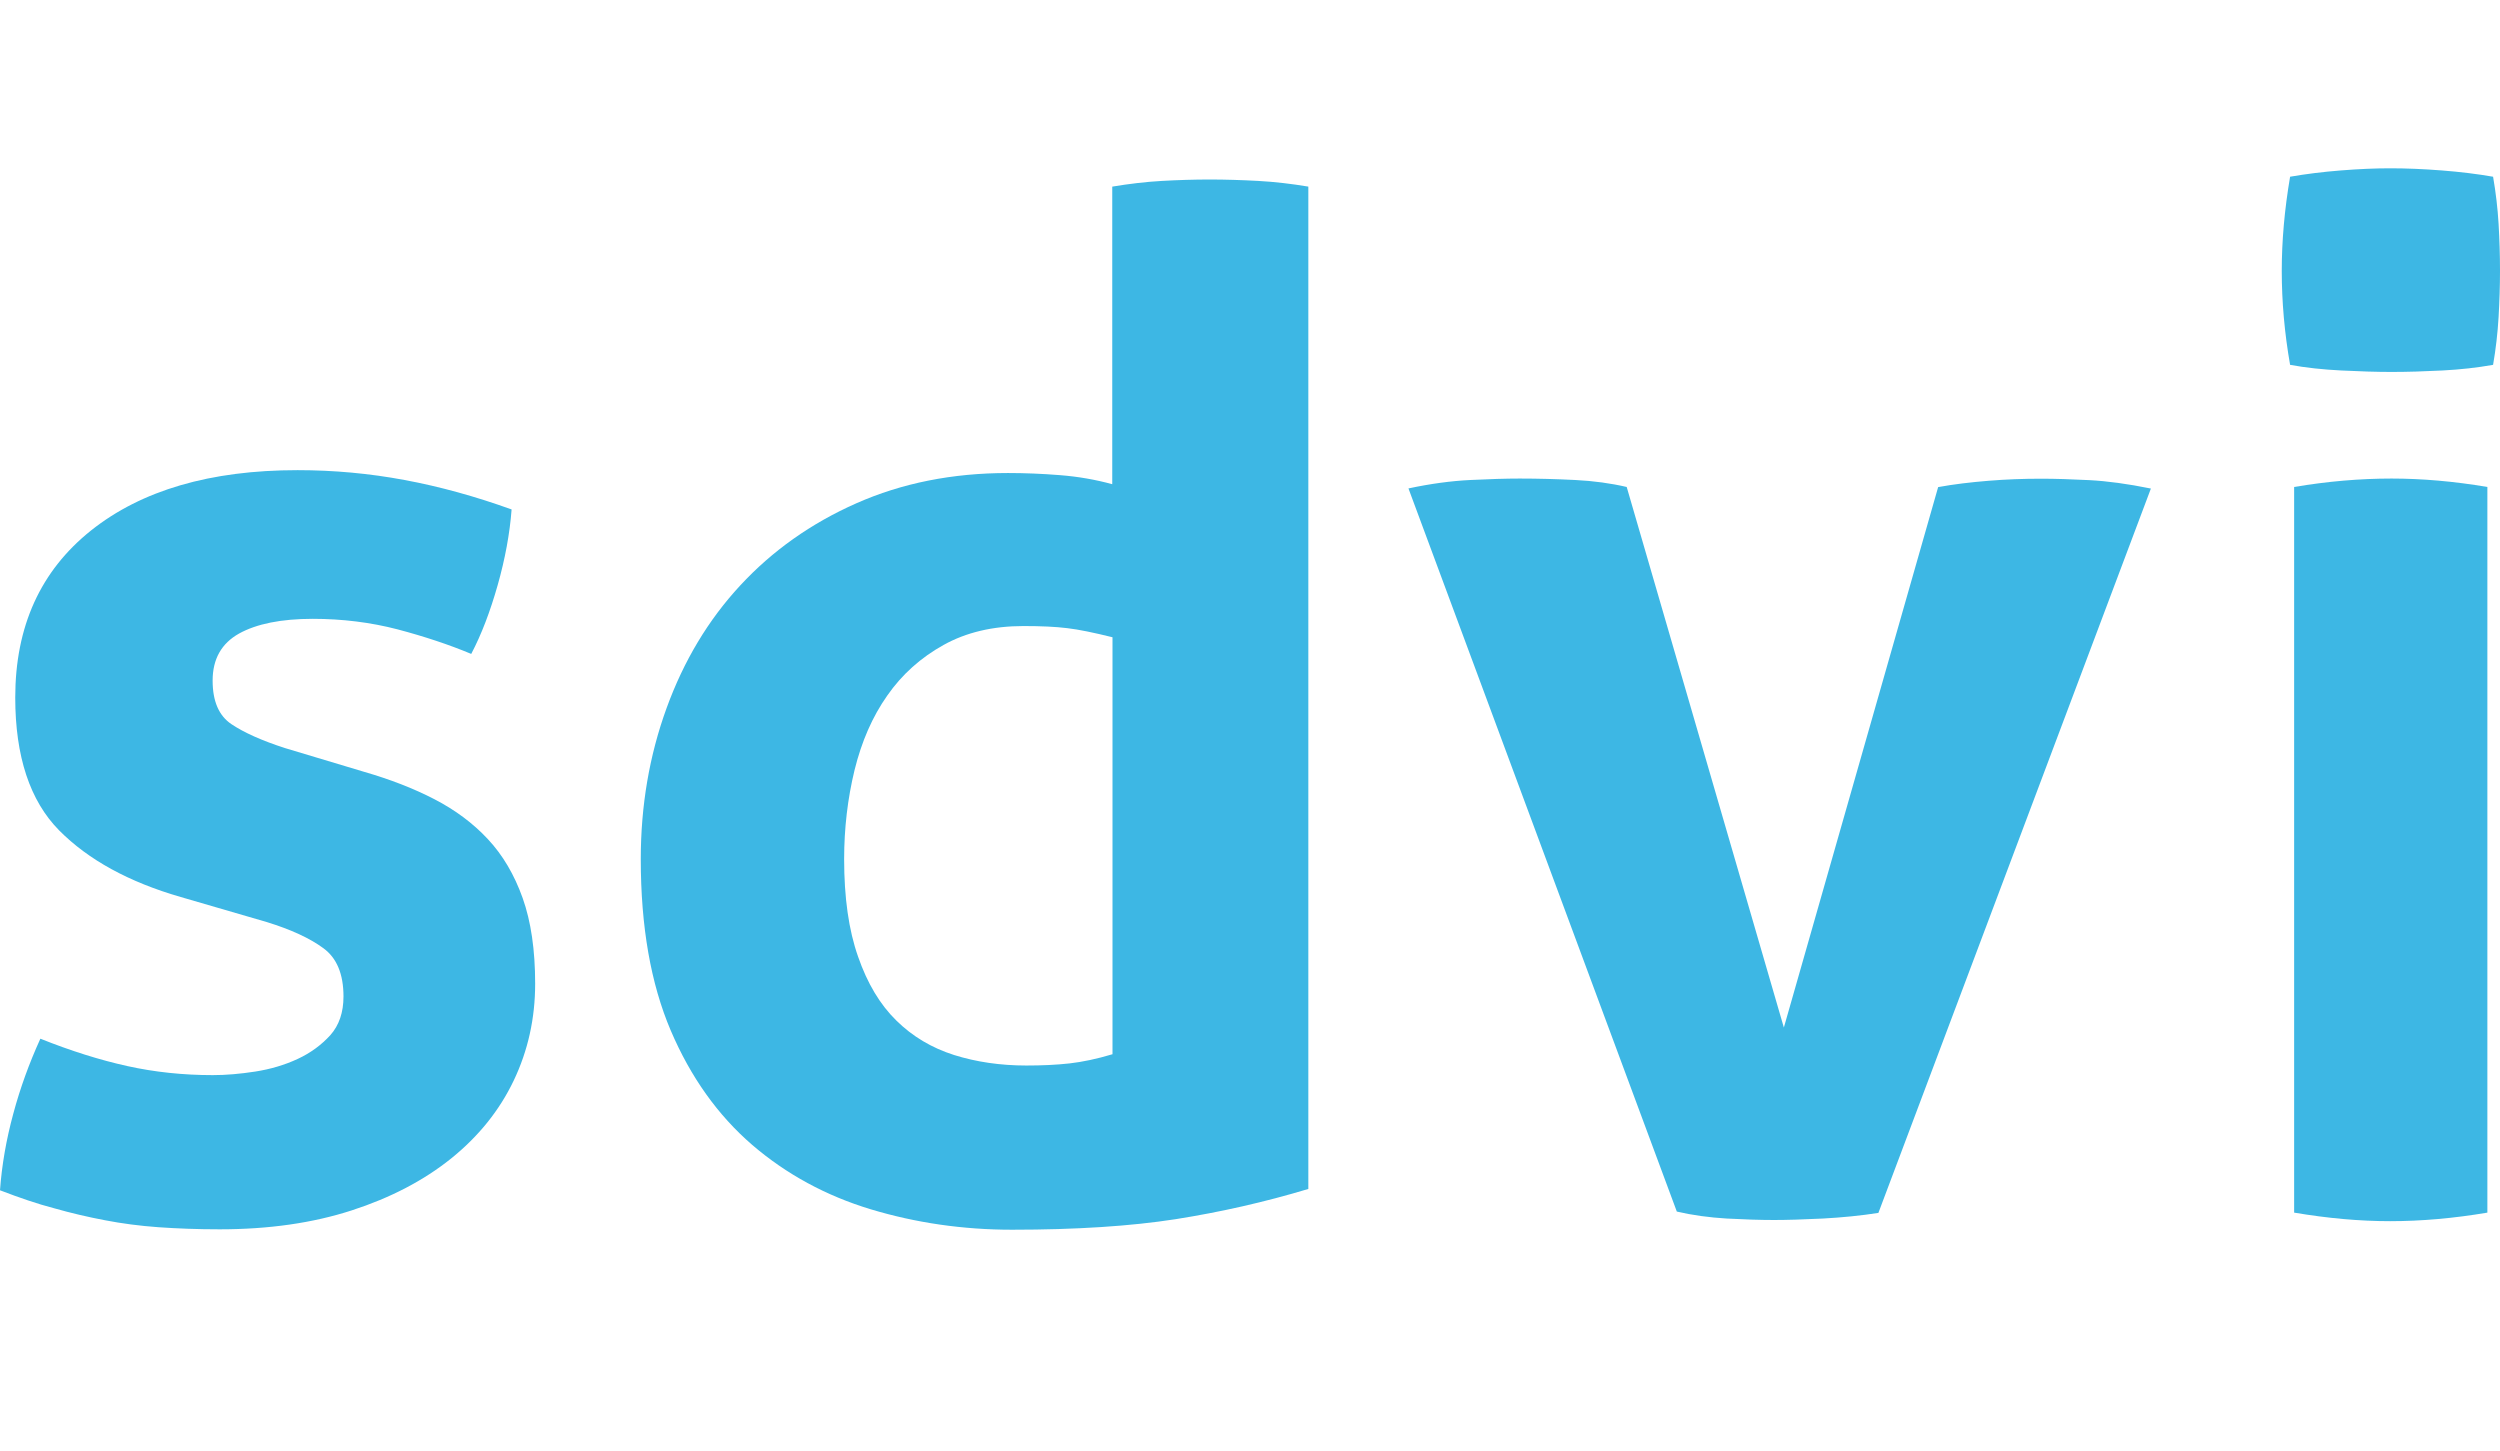
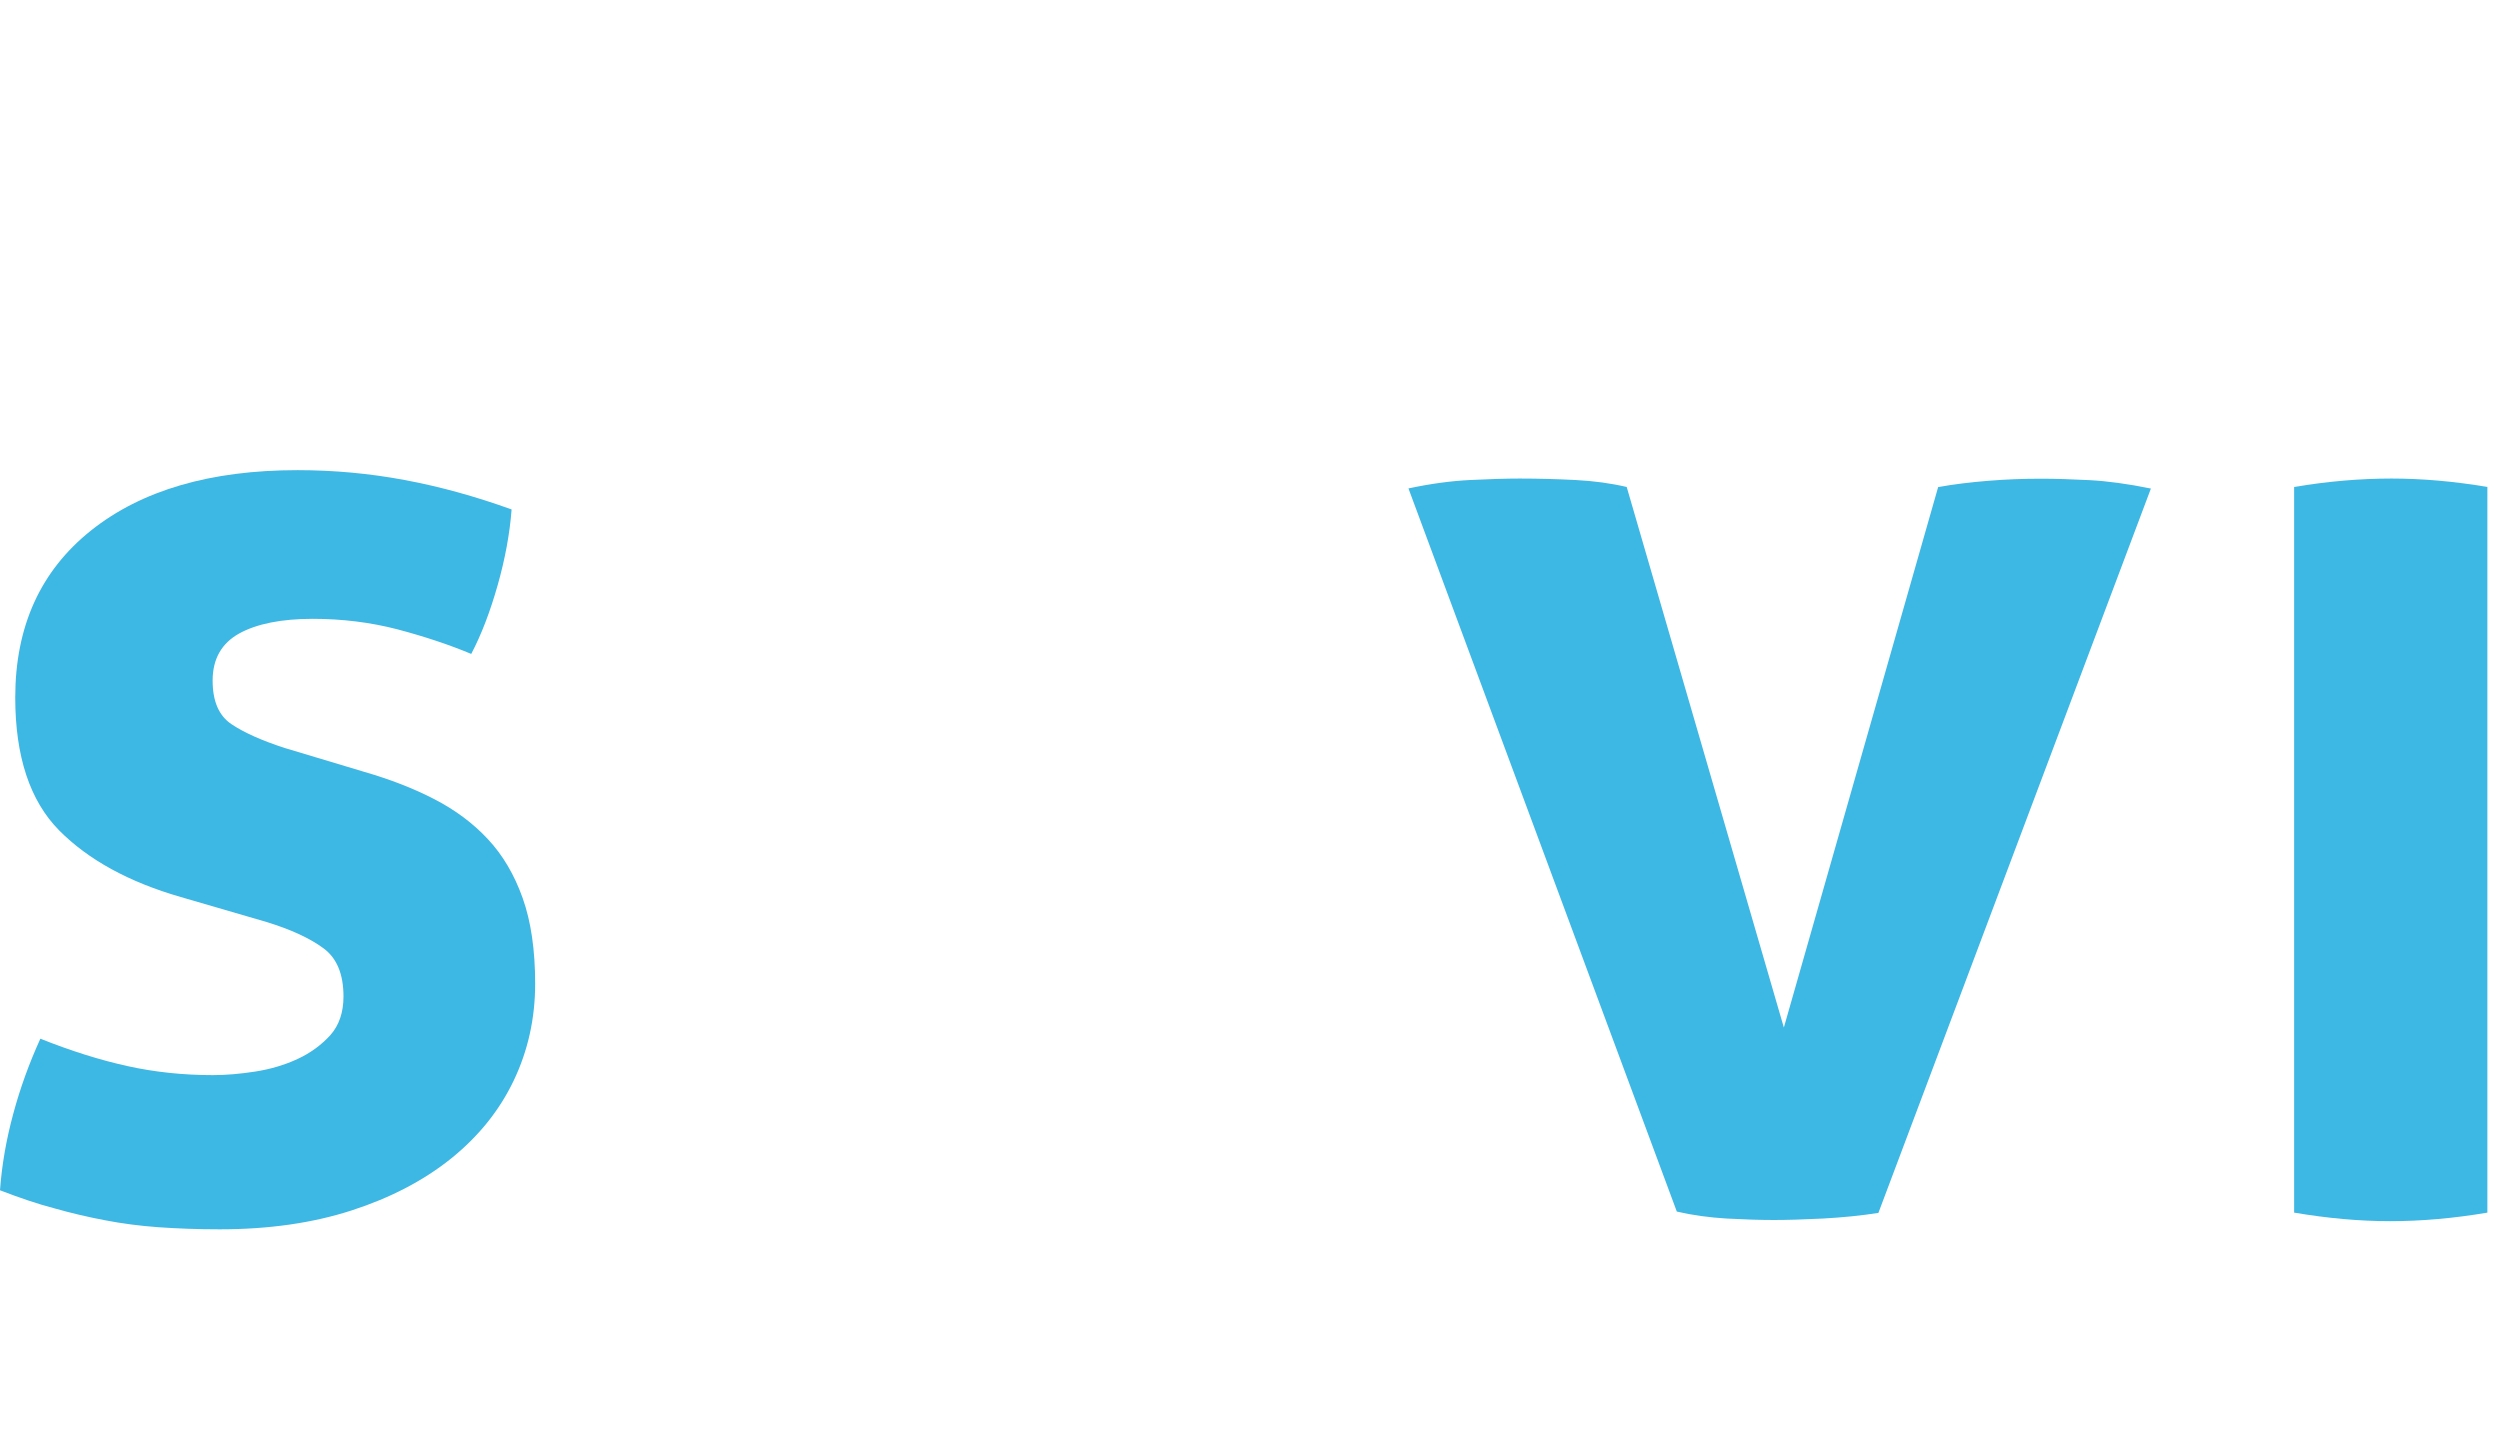
<svg xmlns="http://www.w3.org/2000/svg" width="81" height="47" viewBox="0 0 81 47" fill="none">
  <path d="M5.856 29.063C4.172 28.577 2.86 27.857 1.915 26.903C0.97 25.945 0.494 24.509 0.494 22.601C0.494 20.297 1.312 18.495 2.949 17.188C4.586 15.884 6.817 15.233 9.64 15.233C10.813 15.233 11.969 15.339 13.108 15.552C14.251 15.765 15.407 16.085 16.576 16.506C16.516 17.294 16.364 18.112 16.124 18.96C15.884 19.807 15.601 20.553 15.268 21.187C14.546 20.885 13.749 20.621 12.88 20.391C12.011 20.165 11.091 20.05 10.133 20.05C9.113 20.05 8.315 20.212 7.746 20.527C7.176 20.846 6.889 21.353 6.889 22.052C6.889 22.721 7.092 23.189 7.497 23.462C7.902 23.734 8.48 23.994 9.231 24.237L11.8 25.008C12.639 25.251 13.399 25.544 14.074 25.894C14.749 26.243 15.327 26.673 15.808 27.189C16.289 27.704 16.664 28.338 16.934 29.097C17.204 29.855 17.339 30.779 17.339 31.874C17.339 32.994 17.107 34.042 16.643 35.013C16.179 35.984 15.5 36.823 14.618 37.534C13.732 38.246 12.656 38.808 11.395 39.217C10.133 39.626 8.707 39.83 7.117 39.83C6.396 39.83 5.733 39.804 5.134 39.762C4.535 39.719 3.953 39.643 3.4 39.536C2.843 39.43 2.295 39.302 1.755 39.148C1.215 39.008 0.633 38.808 0 38.565C0.059 37.747 0.203 36.921 0.43 36.086C0.654 35.251 0.949 34.442 1.308 33.654C2.299 34.05 3.236 34.344 4.122 34.54C5.008 34.736 5.932 34.834 6.893 34.834C7.315 34.834 7.771 34.796 8.269 34.719C8.762 34.642 9.222 34.506 9.644 34.31C10.066 34.114 10.416 33.854 10.703 33.539C10.986 33.22 11.129 32.802 11.129 32.287C11.129 31.558 10.91 31.035 10.475 30.72C10.041 30.4 9.433 30.119 8.648 29.876L5.856 29.063Z" fill="#3DB7E4" />
-   <path d="M36.041 6.046C36.581 5.956 37.112 5.892 37.64 5.862C38.163 5.833 38.682 5.816 39.192 5.816C39.703 5.816 40.23 5.833 40.77 5.862C41.31 5.892 41.85 5.956 42.39 6.046V38.522C40.977 38.948 39.542 39.272 38.087 39.502C36.631 39.728 34.868 39.843 32.792 39.843C31.198 39.843 29.675 39.621 28.219 39.183C26.764 38.744 25.477 38.045 24.367 37.091C23.258 36.133 22.376 34.898 21.731 33.386C21.085 31.869 20.761 30.021 20.761 27.836C20.761 26.107 21.039 24.48 21.596 22.946C22.153 21.413 22.946 20.088 23.984 18.968C25.021 17.848 26.274 16.958 27.747 16.306C29.219 15.654 30.856 15.326 32.657 15.326C33.197 15.326 33.763 15.348 34.345 15.395C34.931 15.441 35.492 15.539 36.037 15.688V6.046H36.041ZM36.041 20.646C35.438 20.497 34.952 20.395 34.577 20.352C34.201 20.305 33.729 20.284 33.159 20.284C32.168 20.284 31.303 20.489 30.569 20.898C29.835 21.306 29.223 21.852 28.747 22.537C28.266 23.219 27.916 24.024 27.688 24.948C27.464 25.872 27.35 26.835 27.35 27.836C27.35 29.08 27.498 30.136 27.802 30.996C28.101 31.861 28.515 32.551 29.042 33.066C29.565 33.582 30.189 33.952 30.911 34.182C31.632 34.408 32.413 34.523 33.252 34.523C33.763 34.523 34.227 34.502 34.649 34.455C35.066 34.408 35.535 34.31 36.045 34.157V20.646H36.041Z" fill="#3DB7E4" />
  <path d="M45.634 15.825C46.356 15.671 47.022 15.582 47.638 15.552C48.254 15.522 48.786 15.505 49.237 15.505C49.836 15.505 50.439 15.522 51.038 15.552C51.638 15.582 52.194 15.659 52.705 15.778L57.797 33.292L62.796 15.782C63.307 15.688 63.847 15.625 64.42 15.578C64.99 15.531 65.559 15.51 66.133 15.51C66.585 15.51 67.103 15.527 67.686 15.556C68.272 15.586 68.939 15.676 69.689 15.829L60.86 39.298C60.29 39.387 59.687 39.447 59.058 39.481C58.43 39.511 57.902 39.528 57.48 39.528C57.029 39.528 56.519 39.511 55.949 39.481C55.38 39.447 54.84 39.374 54.329 39.255L45.634 15.825Z" fill="#3DB7E4" />
-   <path d="M77.486 15.505C76.465 15.505 75.41 15.595 74.33 15.778V20.689V39.289C75.41 39.472 76.448 39.566 77.439 39.566C78.46 39.566 79.511 39.472 80.591 39.289V34.382V15.778C79.511 15.595 78.477 15.505 77.486 15.505Z" fill="#3DB7E4" />
-   <path d="M74.199 11.821C74.018 10.79 73.929 9.772 73.929 8.776C73.929 7.805 74.018 6.791 74.199 5.726C74.71 5.637 75.258 5.568 75.845 5.522C76.431 5.475 76.963 5.453 77.444 5.453C77.954 5.453 78.507 5.475 79.11 5.522C79.709 5.568 80.266 5.637 80.776 5.726C80.865 6.241 80.924 6.748 80.954 7.251C80.983 7.753 81 8.26 81 8.776C81 9.261 80.983 9.76 80.954 10.275C80.924 10.79 80.865 11.306 80.776 11.821C80.266 11.911 79.718 11.974 79.131 12.004C78.545 12.034 77.996 12.051 77.486 12.051C77.005 12.051 76.465 12.034 75.862 12.004C75.263 11.974 74.706 11.915 74.199 11.821Z" fill="#3DB7E4" />
+   <path d="M77.486 15.505C76.465 15.505 75.41 15.595 74.33 15.778V39.289C75.41 39.472 76.448 39.566 77.439 39.566C78.46 39.566 79.511 39.472 80.591 39.289V34.382V15.778C79.511 15.595 78.477 15.505 77.486 15.505Z" fill="#3DB7E4" />
</svg>